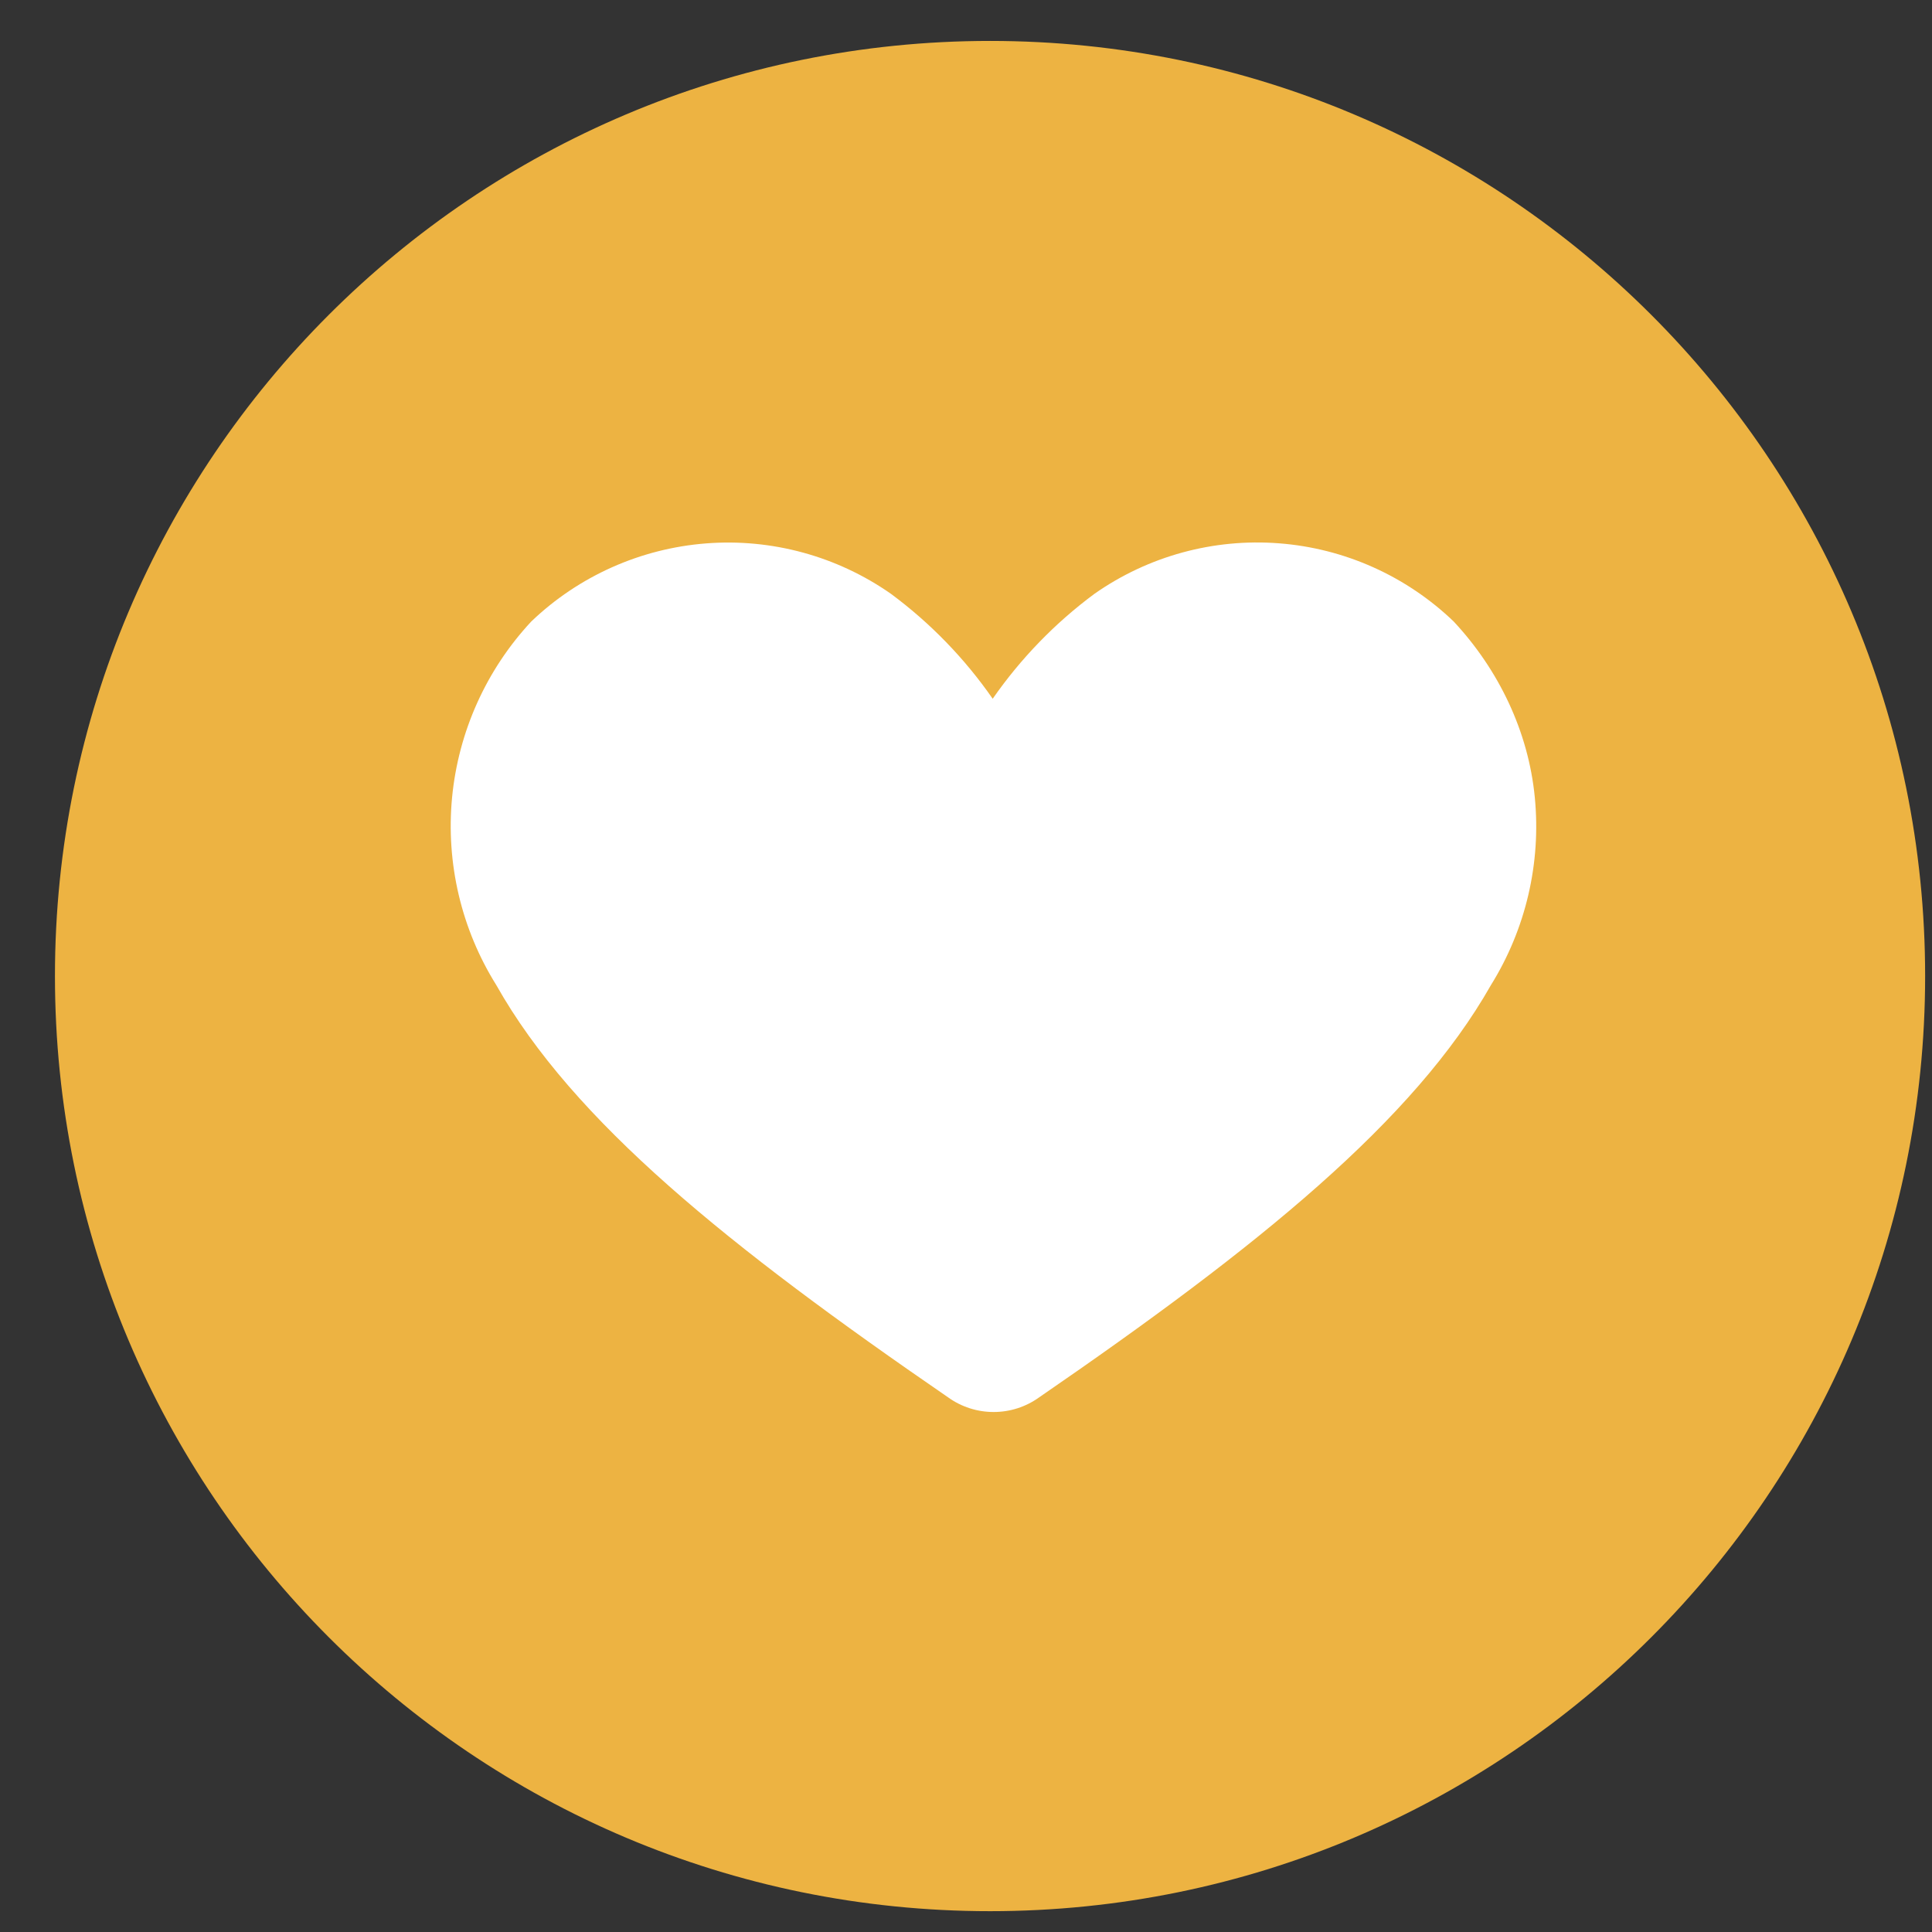
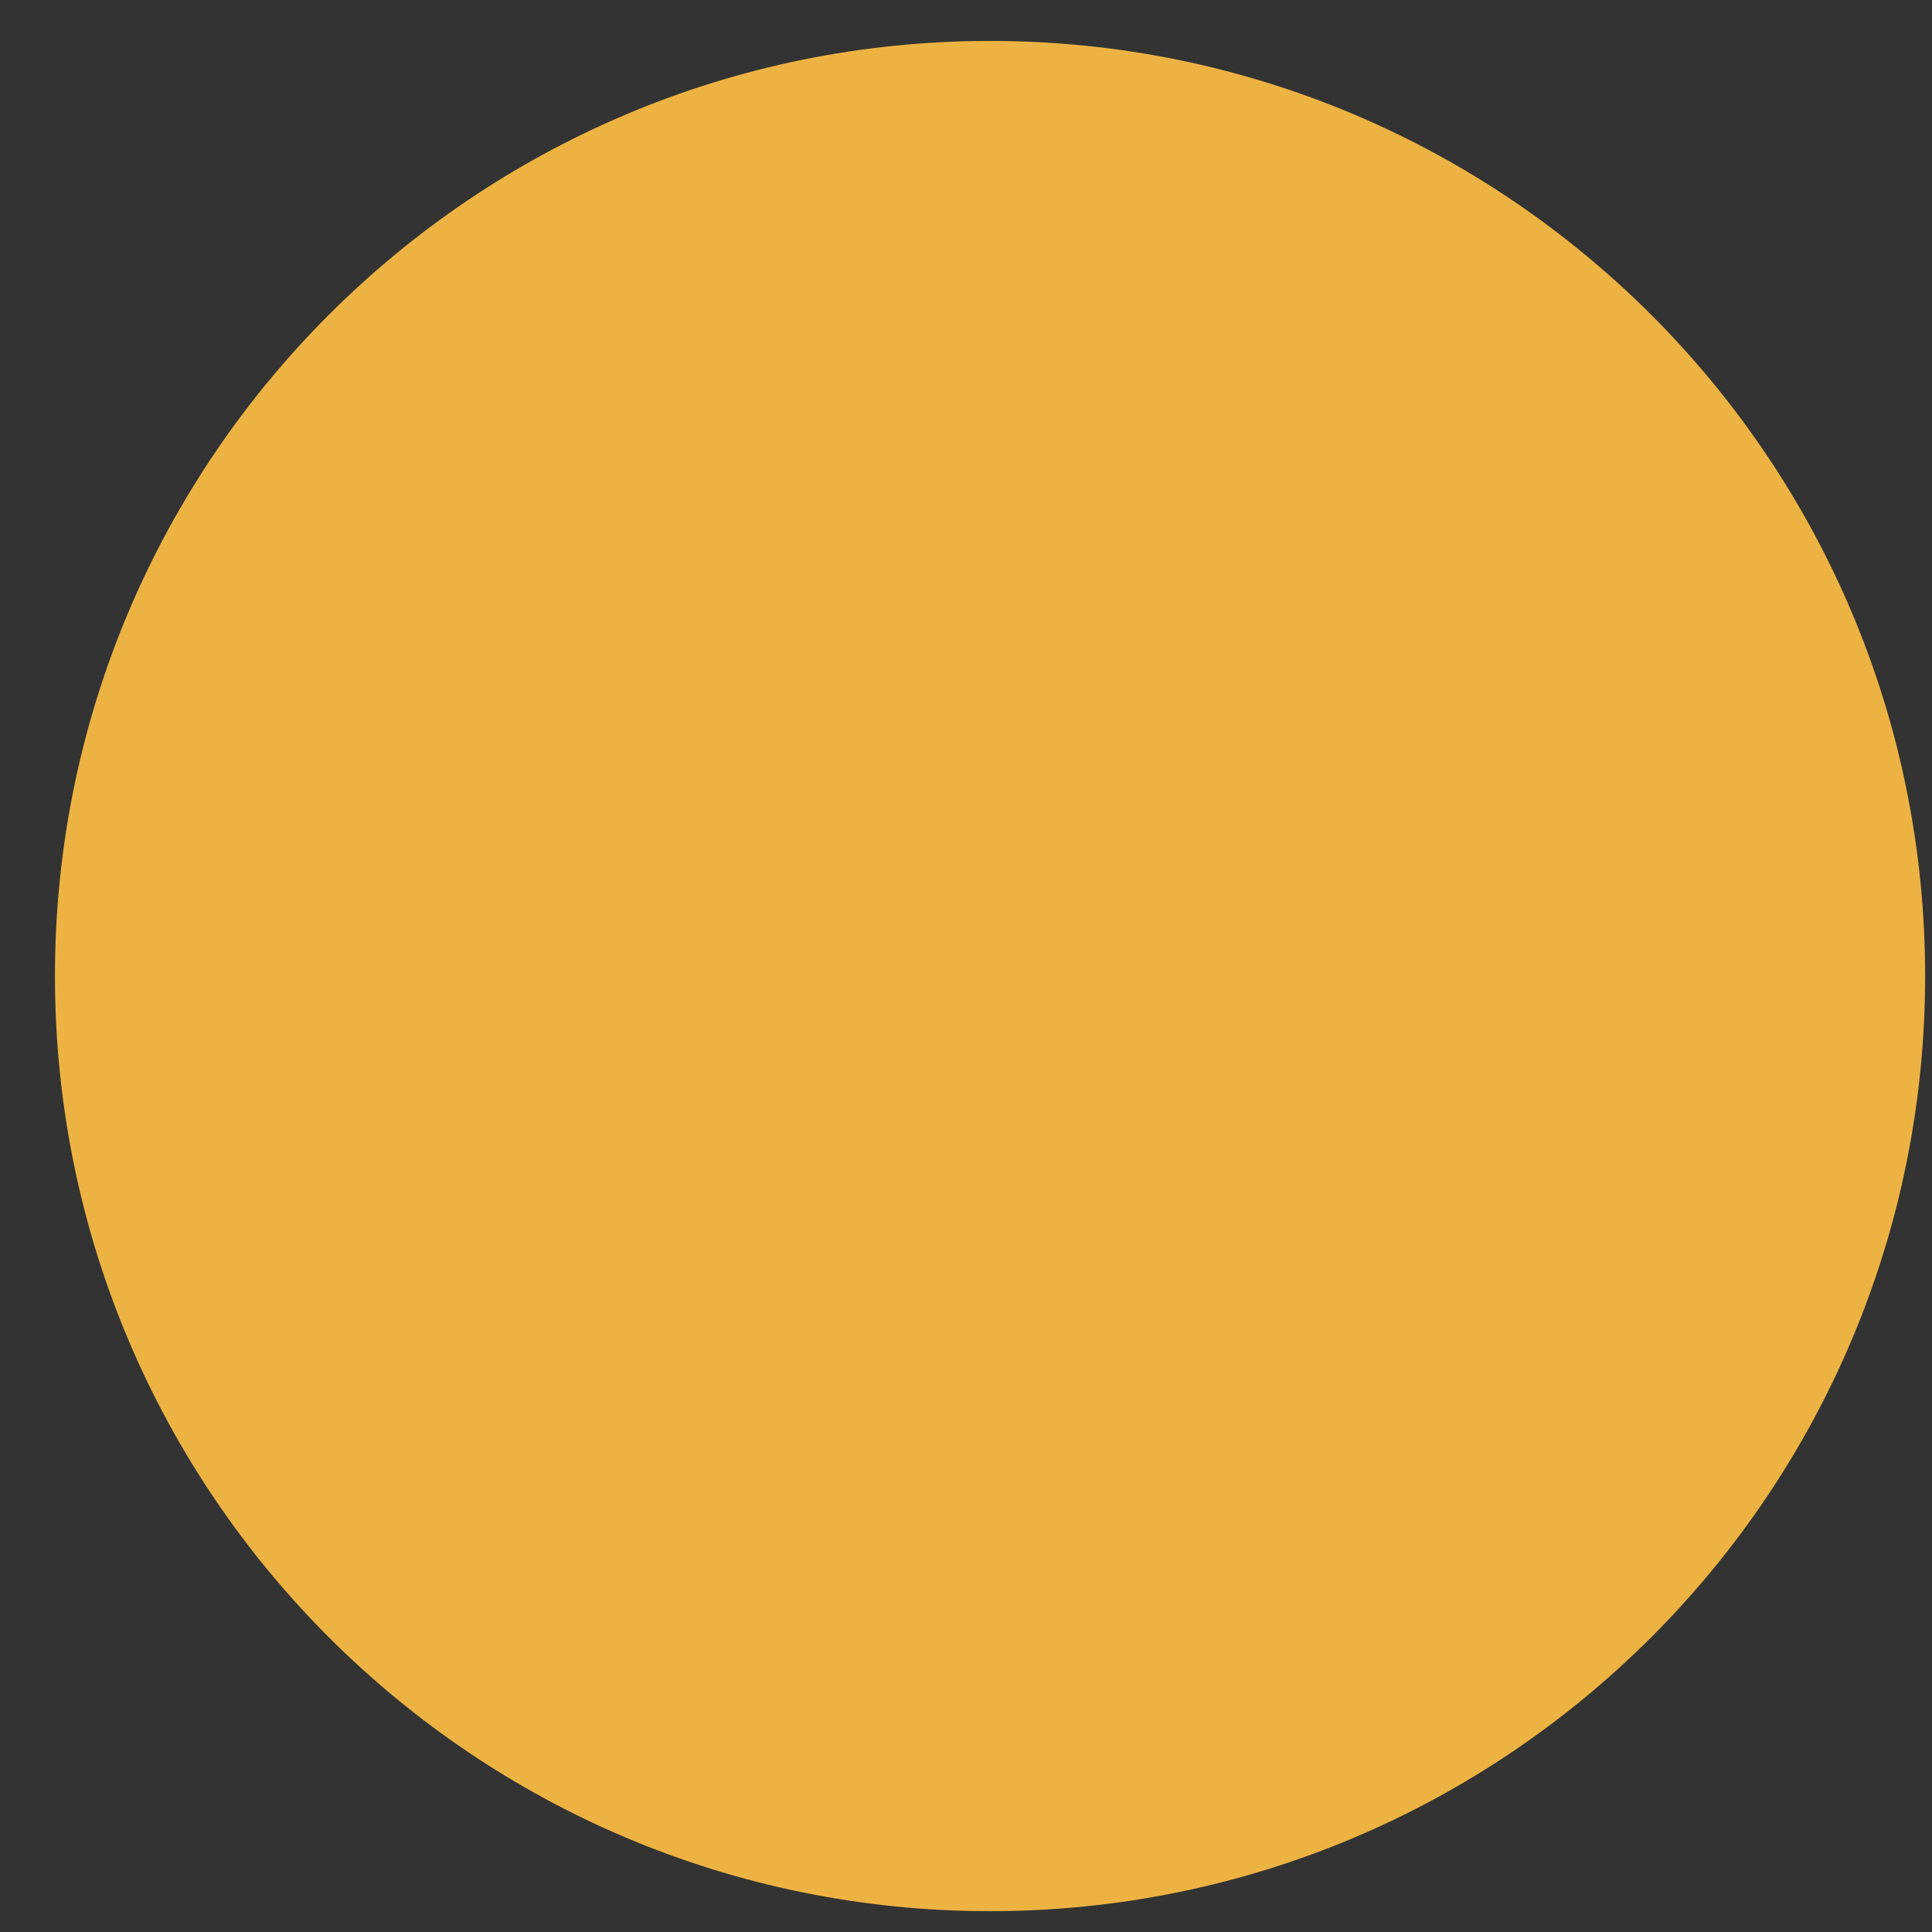
<svg xmlns="http://www.w3.org/2000/svg" width="27" height="27" viewBox="0 0 27 27" fill="none">
  <rect x="0" y="0" width="27" height="27" fill="#333333" stroke="none" />
  <path d="M0.768 13.64C0.768 6.423 6.618 0.572 13.836 0.572C21.053 0.572 26.904 6.423 26.904 13.64C26.904 20.858 21.053 26.709 13.836 26.709C6.618 26.709 0.768 20.858 0.768 13.64Z" fill="#EDB342" />
-   <path d="M20.315 8.685C19.653 8.05 18.79 7.663 17.875 7.593C16.96 7.522 16.048 7.771 15.296 8.298C14.745 8.706 14.265 9.202 13.873 9.765C13.482 9.202 13.001 8.706 12.45 8.298C11.697 7.772 10.785 7.523 9.869 7.594C8.953 7.665 8.089 8.05 7.425 8.685C6.796 9.36 6.407 10.224 6.318 11.143C6.23 12.062 6.447 12.985 6.936 13.767C8.01 15.673 10.182 17.42 13.251 19.529C13.436 19.662 13.658 19.733 13.886 19.733C14.114 19.733 14.336 19.662 14.521 19.529C17.59 17.42 19.762 15.661 20.836 13.767C21.323 12.984 21.539 12.061 21.449 11.142C21.36 10.224 20.945 9.36 20.315 8.685Z" fill="white" />
</svg>